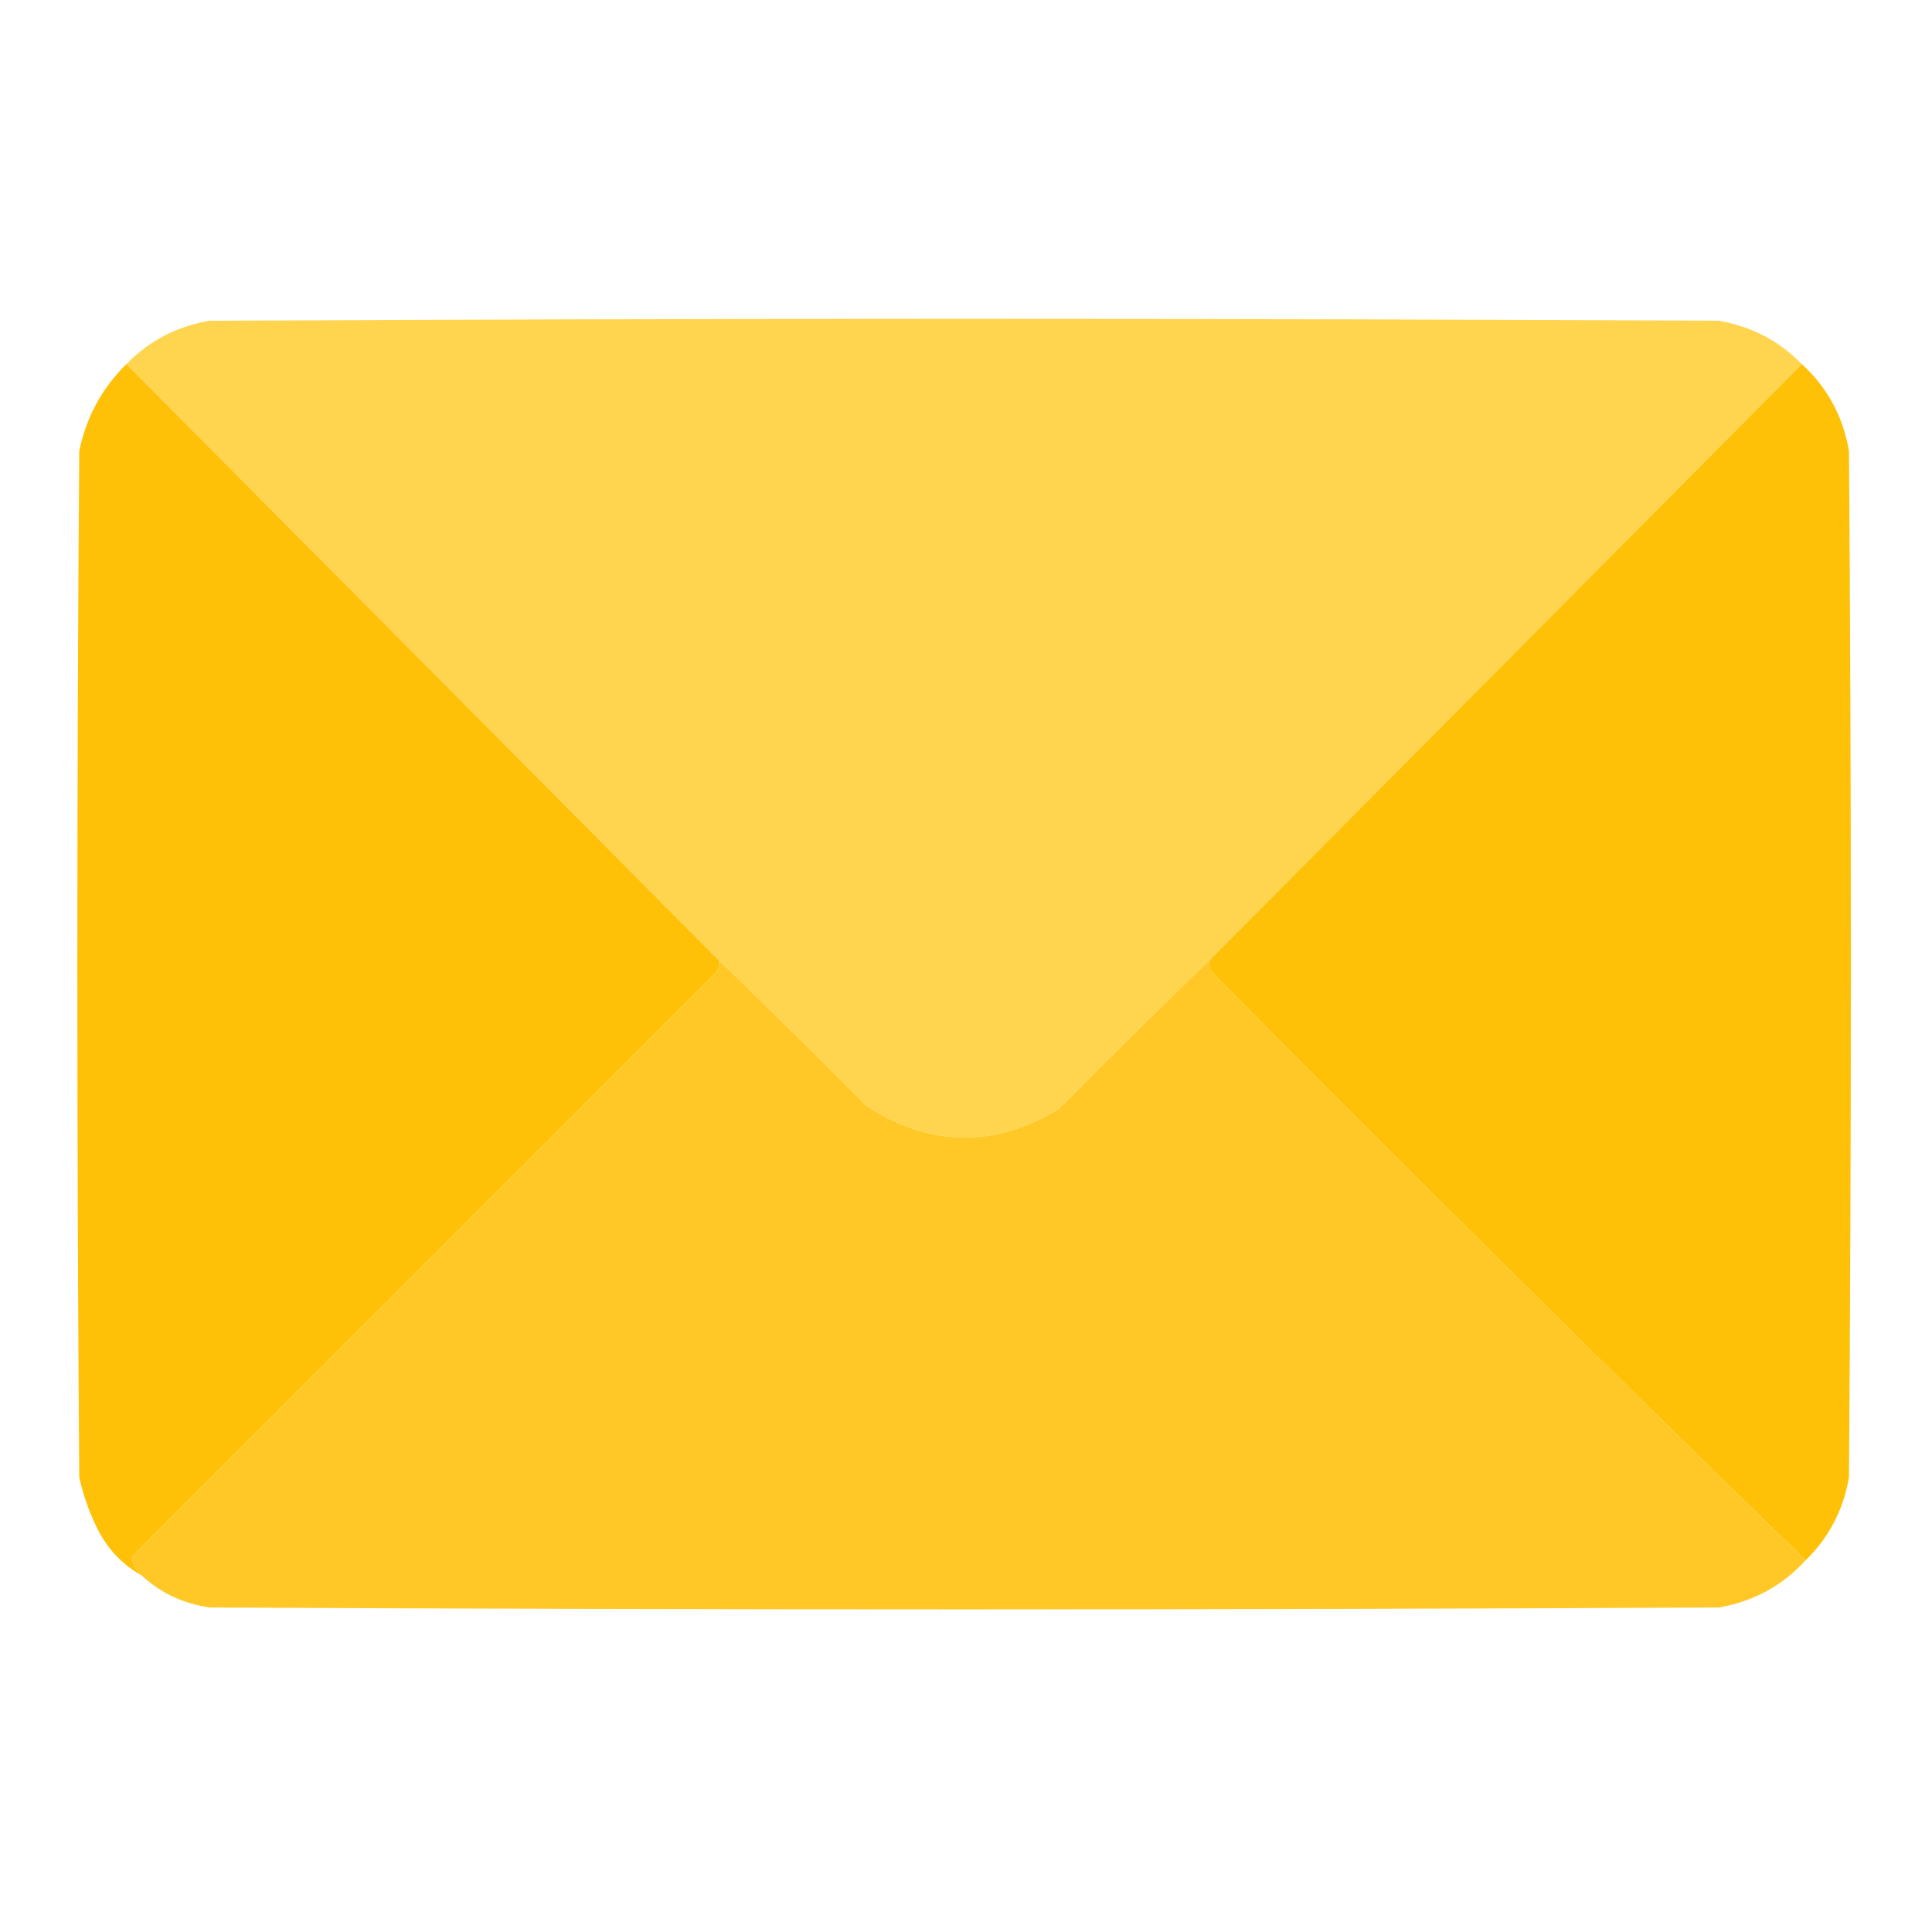
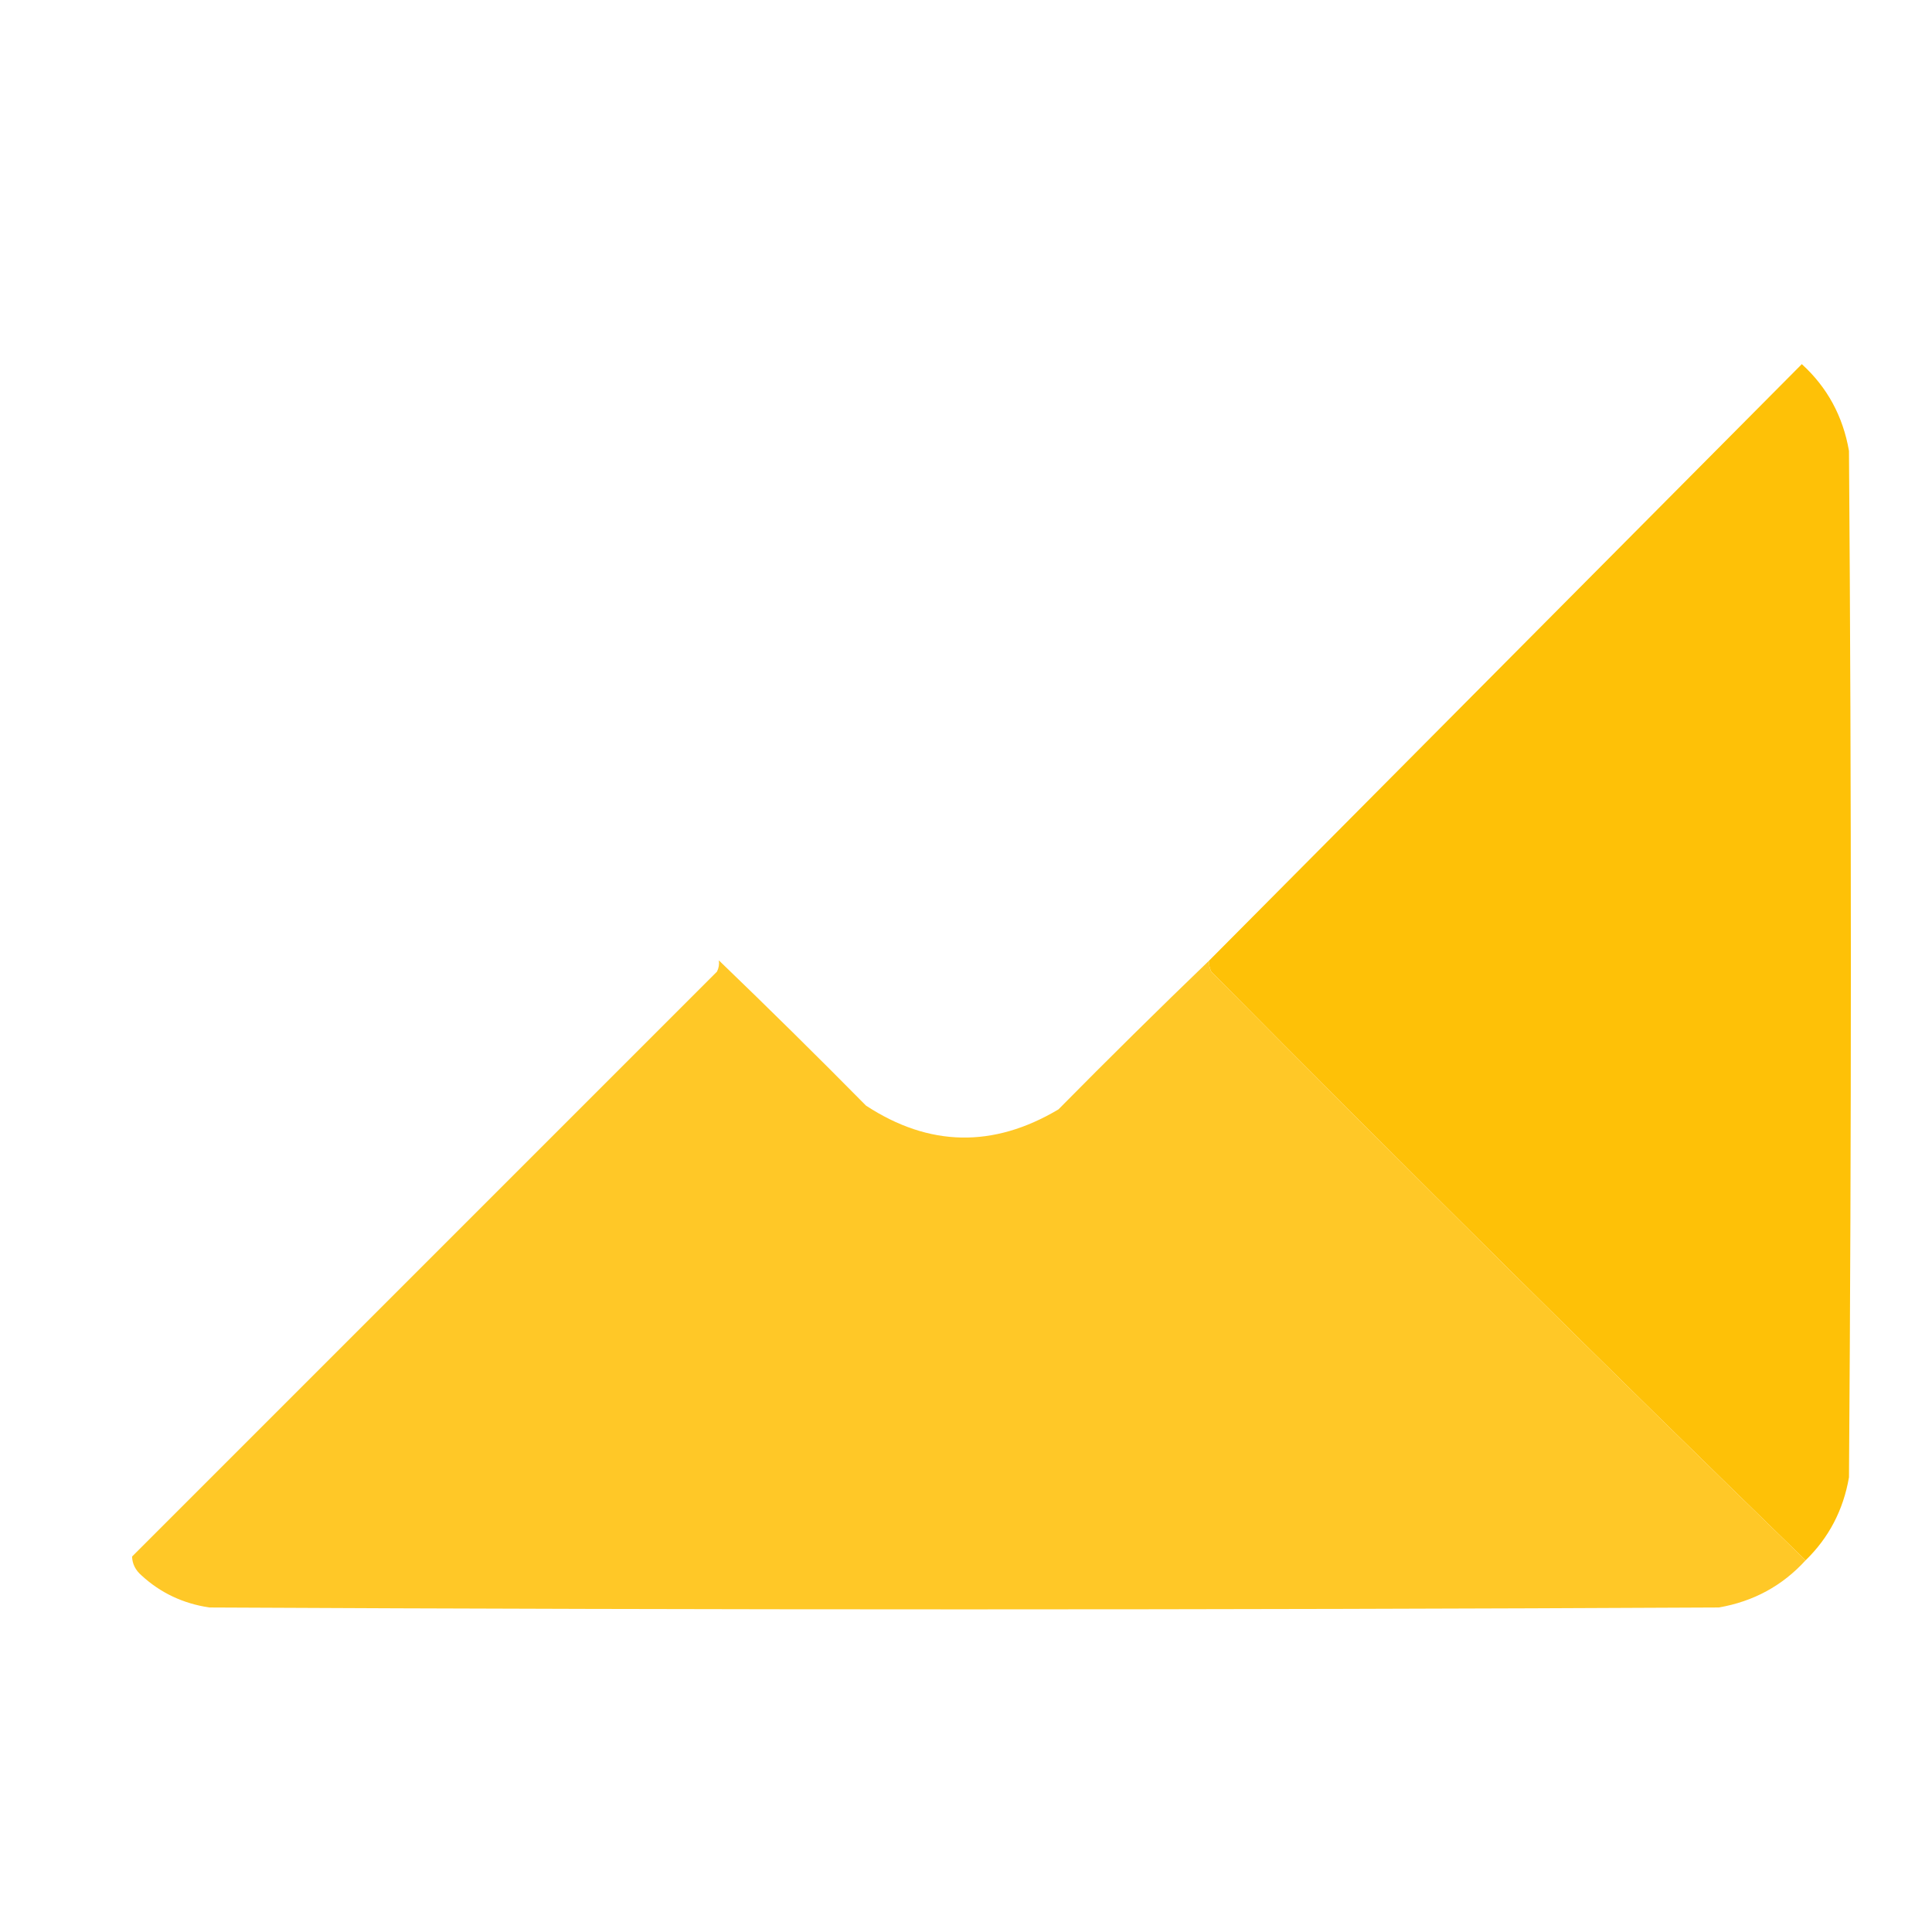
<svg xmlns="http://www.w3.org/2000/svg" version="1.1" width="512px" height="512px" style="shape-rendering:geometricPrecision; text-rendering:geometricPrecision; image-rendering:optimizeQuality; fill-rule:evenodd; clip-rule:evenodd">
  <g>
-     <path style="opacity:1" fill="#ffd44e" d="M 477.5,96.5 C 425.215,149.119 372.882,201.785 320.5,254.5C 307.035,267.465 293.701,280.631 280.5,294C 263.218,304.278 246.218,303.945 229.5,293C 216.632,279.965 203.632,267.131 190.5,254.5C 138.118,201.785 85.785,149.119 33.5,96.5C 39.487,90.337 46.821,86.504 55.5,85C 188.833,84.333 322.167,84.333 455.5,85C 464.179,86.504 471.513,90.337 477.5,96.5 Z" />
-   </g>
+     </g>
  <g>
-     <path style="opacity:1" fill="#fec107" d="M 33.5,96.5 C 85.785,149.119 138.118,201.785 190.5,254.5C 190.649,255.552 190.483,256.552 190,257.5C 138.333,309.167 86.667,360.833 35,412.5C 35.058,414.435 35.891,416.102 37.5,417.5C 32.518,414.683 28.684,410.683 26,405.5C 23.739,401.05 22.072,396.383 21,391.5C 20.333,300.833 20.333,210.167 21,119.5C 22.878,110.489 27.045,102.822 33.5,96.5 Z" />
-   </g>
+     </g>
  <g>
    <path style="opacity:0.999" fill="#fec107" d="M 477.5,96.5 C 484.241,102.641 488.408,110.308 490,119.5C 490.667,210.167 490.667,300.833 490,391.5C 488.496,400.179 484.663,407.513 478.5,413.5C 425.562,362.063 373.062,310.063 321,257.5C 320.517,256.552 320.351,255.552 320.5,254.5C 372.882,201.785 425.215,149.119 477.5,96.5 Z" />
  </g>
  <g>
    <path style="opacity:1" fill="#ffc827" d="M 190.5,254.5 C 203.632,267.131 216.632,279.965 229.5,293C 246.218,303.945 263.218,304.278 280.5,294C 293.701,280.631 307.035,267.465 320.5,254.5C 320.351,255.552 320.517,256.552 321,257.5C 373.062,310.063 425.562,362.063 478.5,413.5C 472.344,420.248 464.677,424.415 455.5,426C 322.167,426.667 188.833,426.667 55.5,426C 48.541,424.97 42.541,422.137 37.5,417.5C 35.891,416.102 35.058,414.435 35,412.5C 86.667,360.833 138.333,309.167 190,257.5C 190.483,256.552 190.649,255.552 190.5,254.5 Z" />
  </g>
</svg>